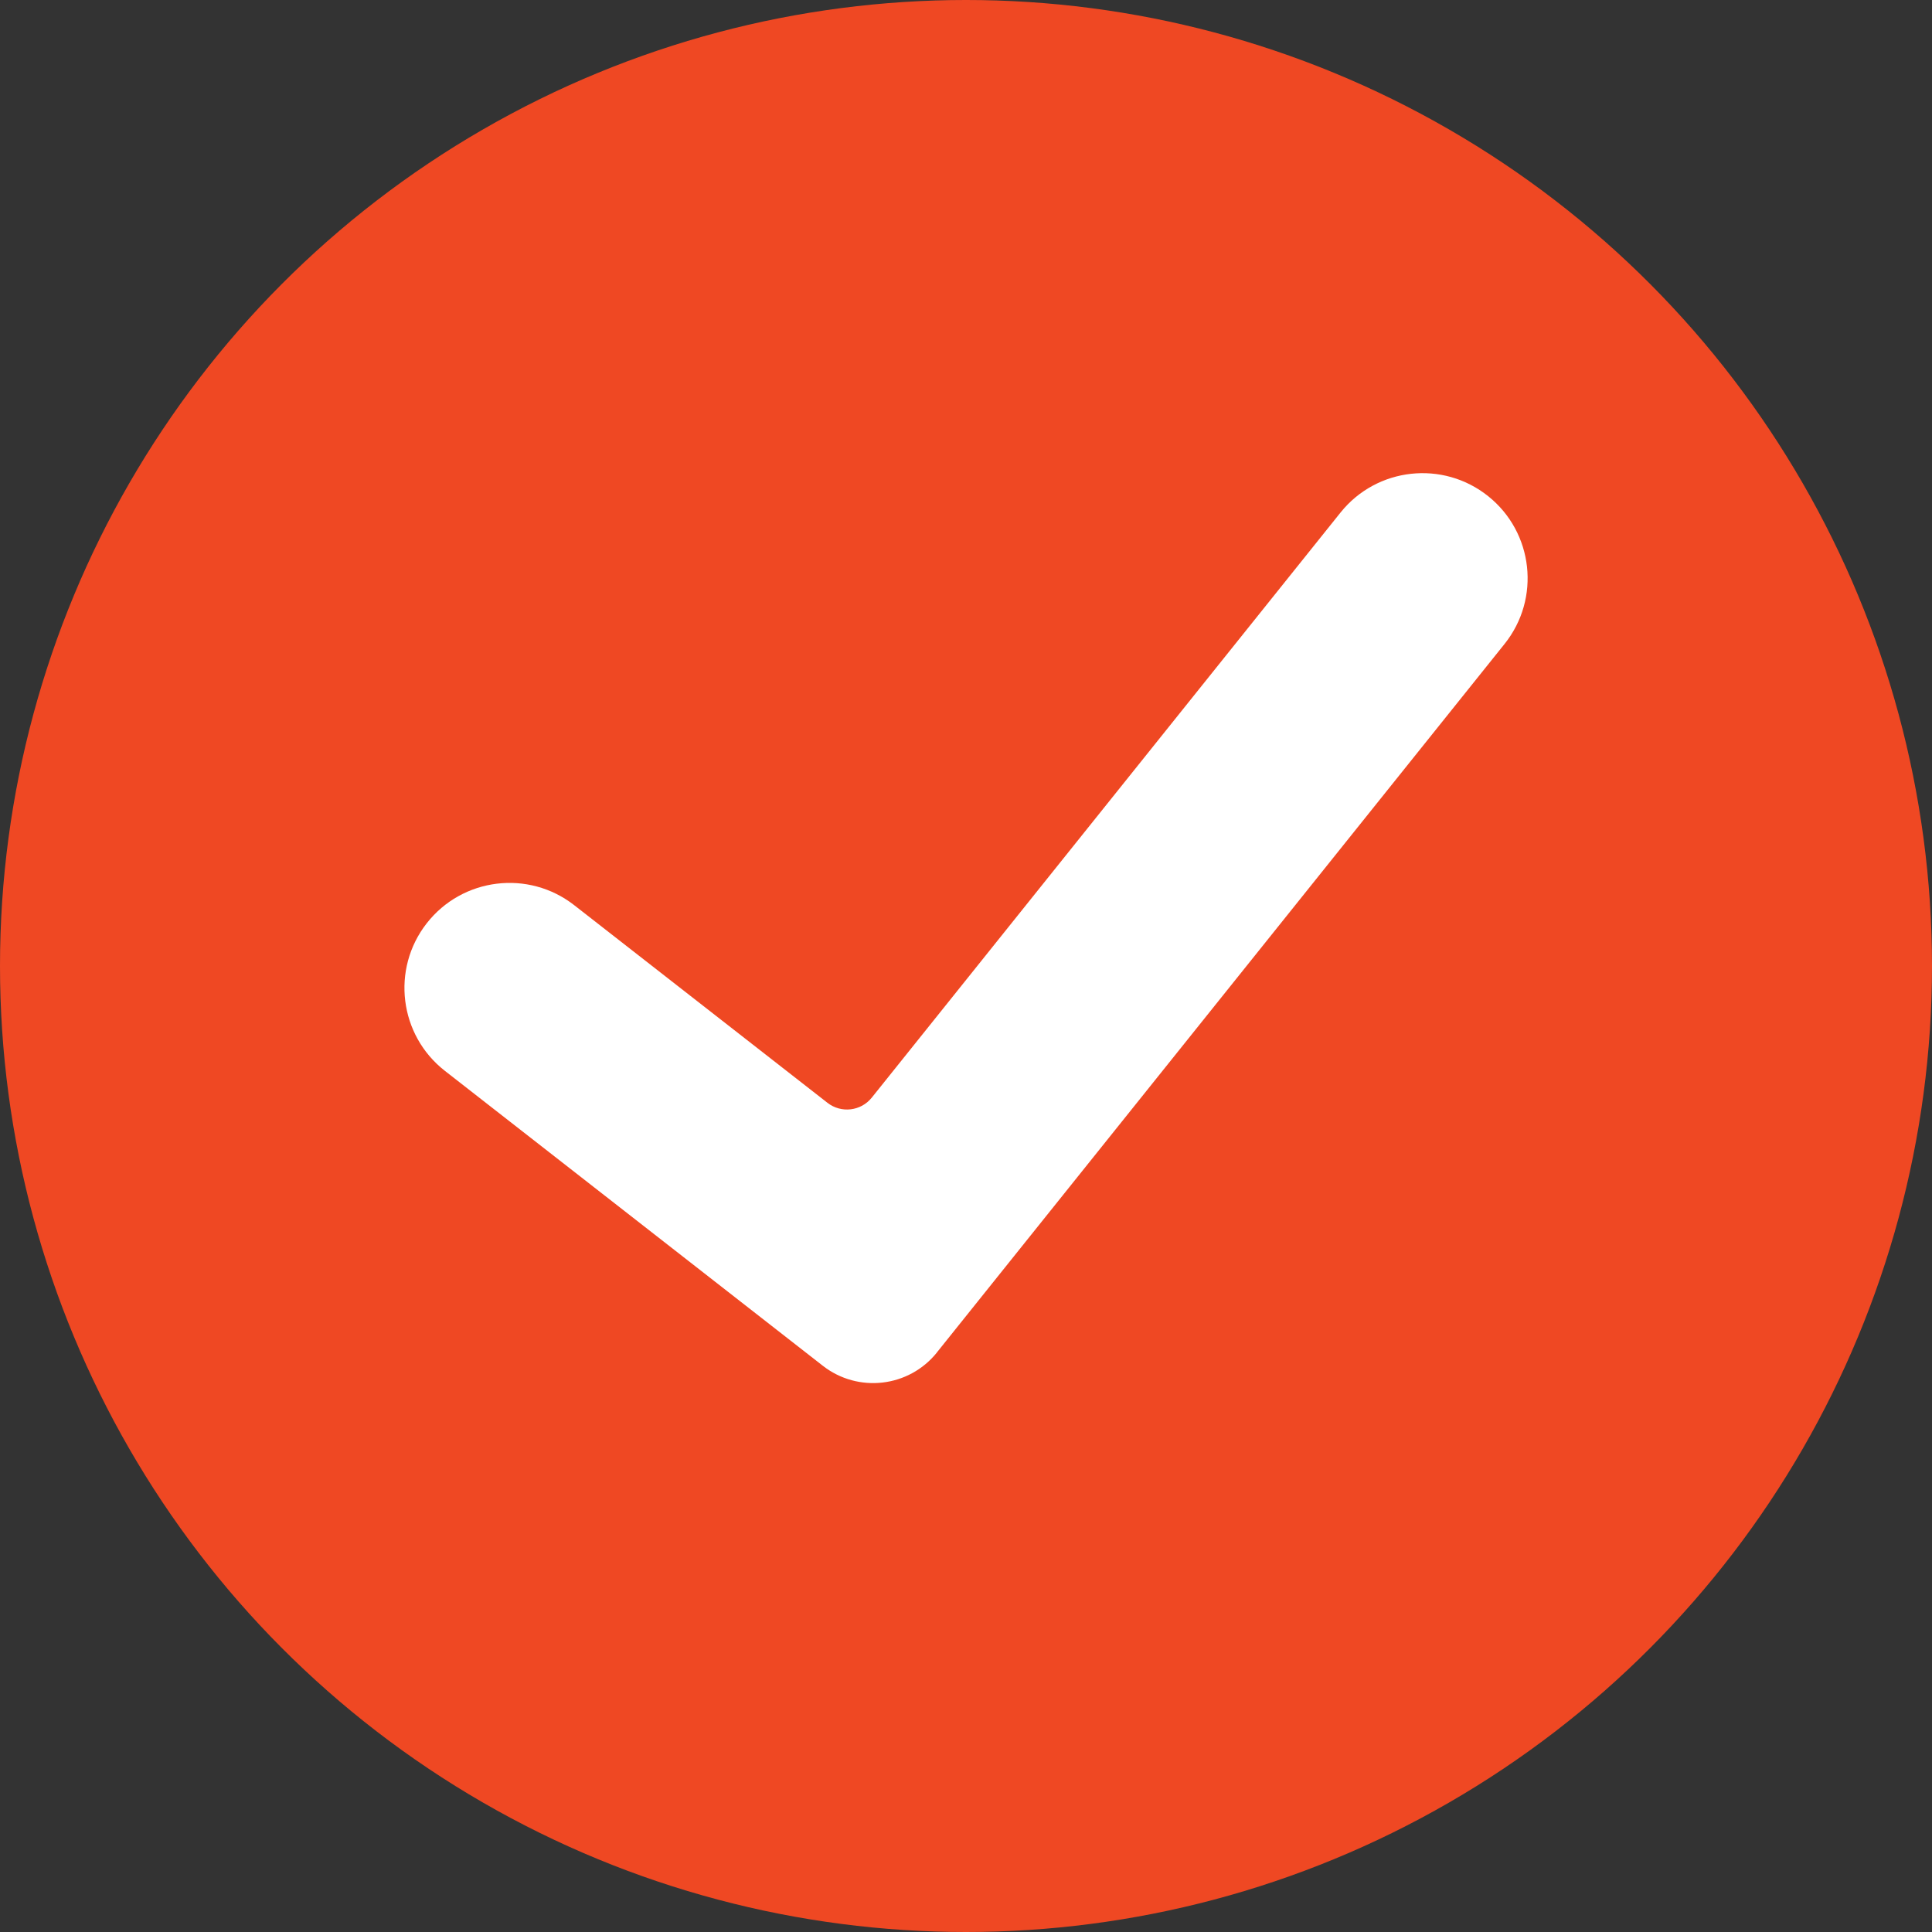
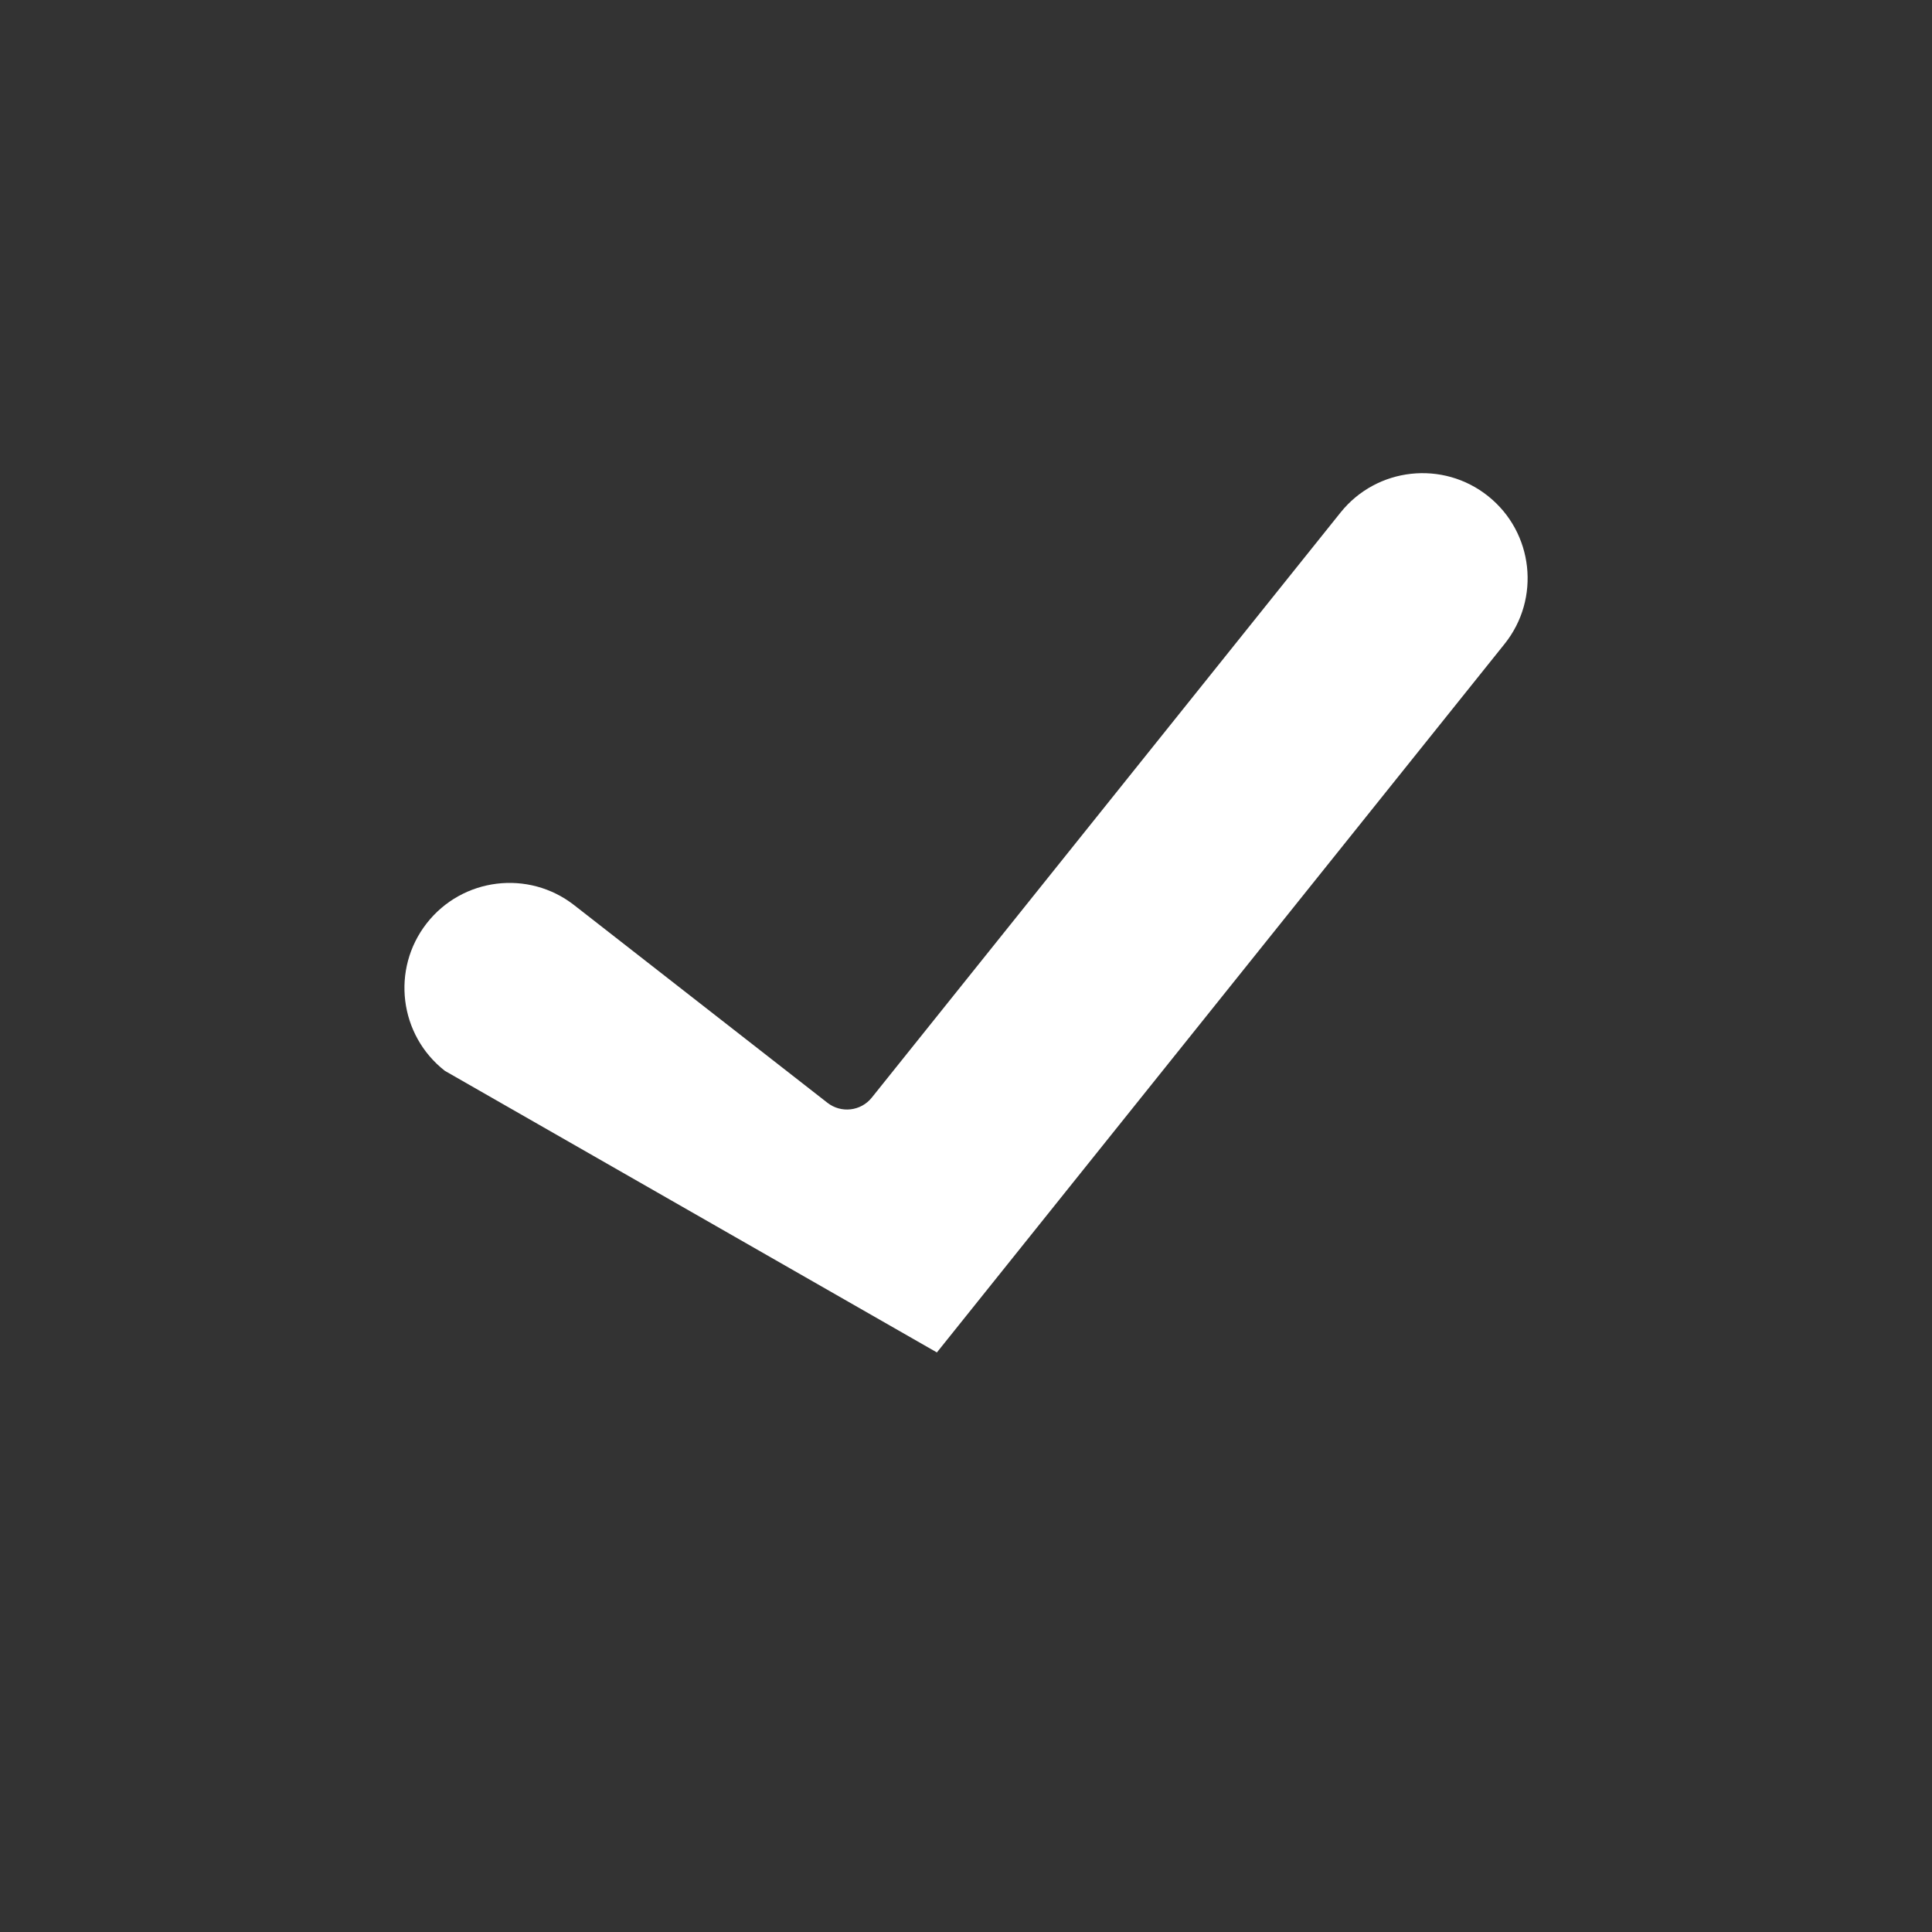
<svg xmlns="http://www.w3.org/2000/svg" width="130" height="130" viewBox="0 0 130 130" fill="none">
  <rect x="0" y="0" width="130" height="130" fill="#333333" stroke="none" />
-   <circle cx="65" cy="65" r="65" fill="#EF4823" />
-   <path d="M63.045 91.004C61.162 93.354 57.74 93.752 55.366 91.9L29.935 72.055C26.858 69.653 26.308 65.208 28.71 62.13C31.112 59.053 35.557 58.504 38.634 60.905L55.679 74.206C56.6 74.924 57.927 74.77 58.658 73.859L90.201 34.488C92.642 31.441 97.093 30.949 100.14 33.39C103.188 35.831 103.68 40.282 101.239 43.329L63.045 90.998V91.004Z" fill="white" />
+   <path d="M63.045 91.004L29.935 72.055C26.858 69.653 26.308 65.208 28.71 62.13C31.112 59.053 35.557 58.504 38.634 60.905L55.679 74.206C56.6 74.924 57.927 74.77 58.658 73.859L90.201 34.488C92.642 31.441 97.093 30.949 100.14 33.39C103.188 35.831 103.68 40.282 101.239 43.329L63.045 90.998V91.004Z" fill="white" />
</svg>